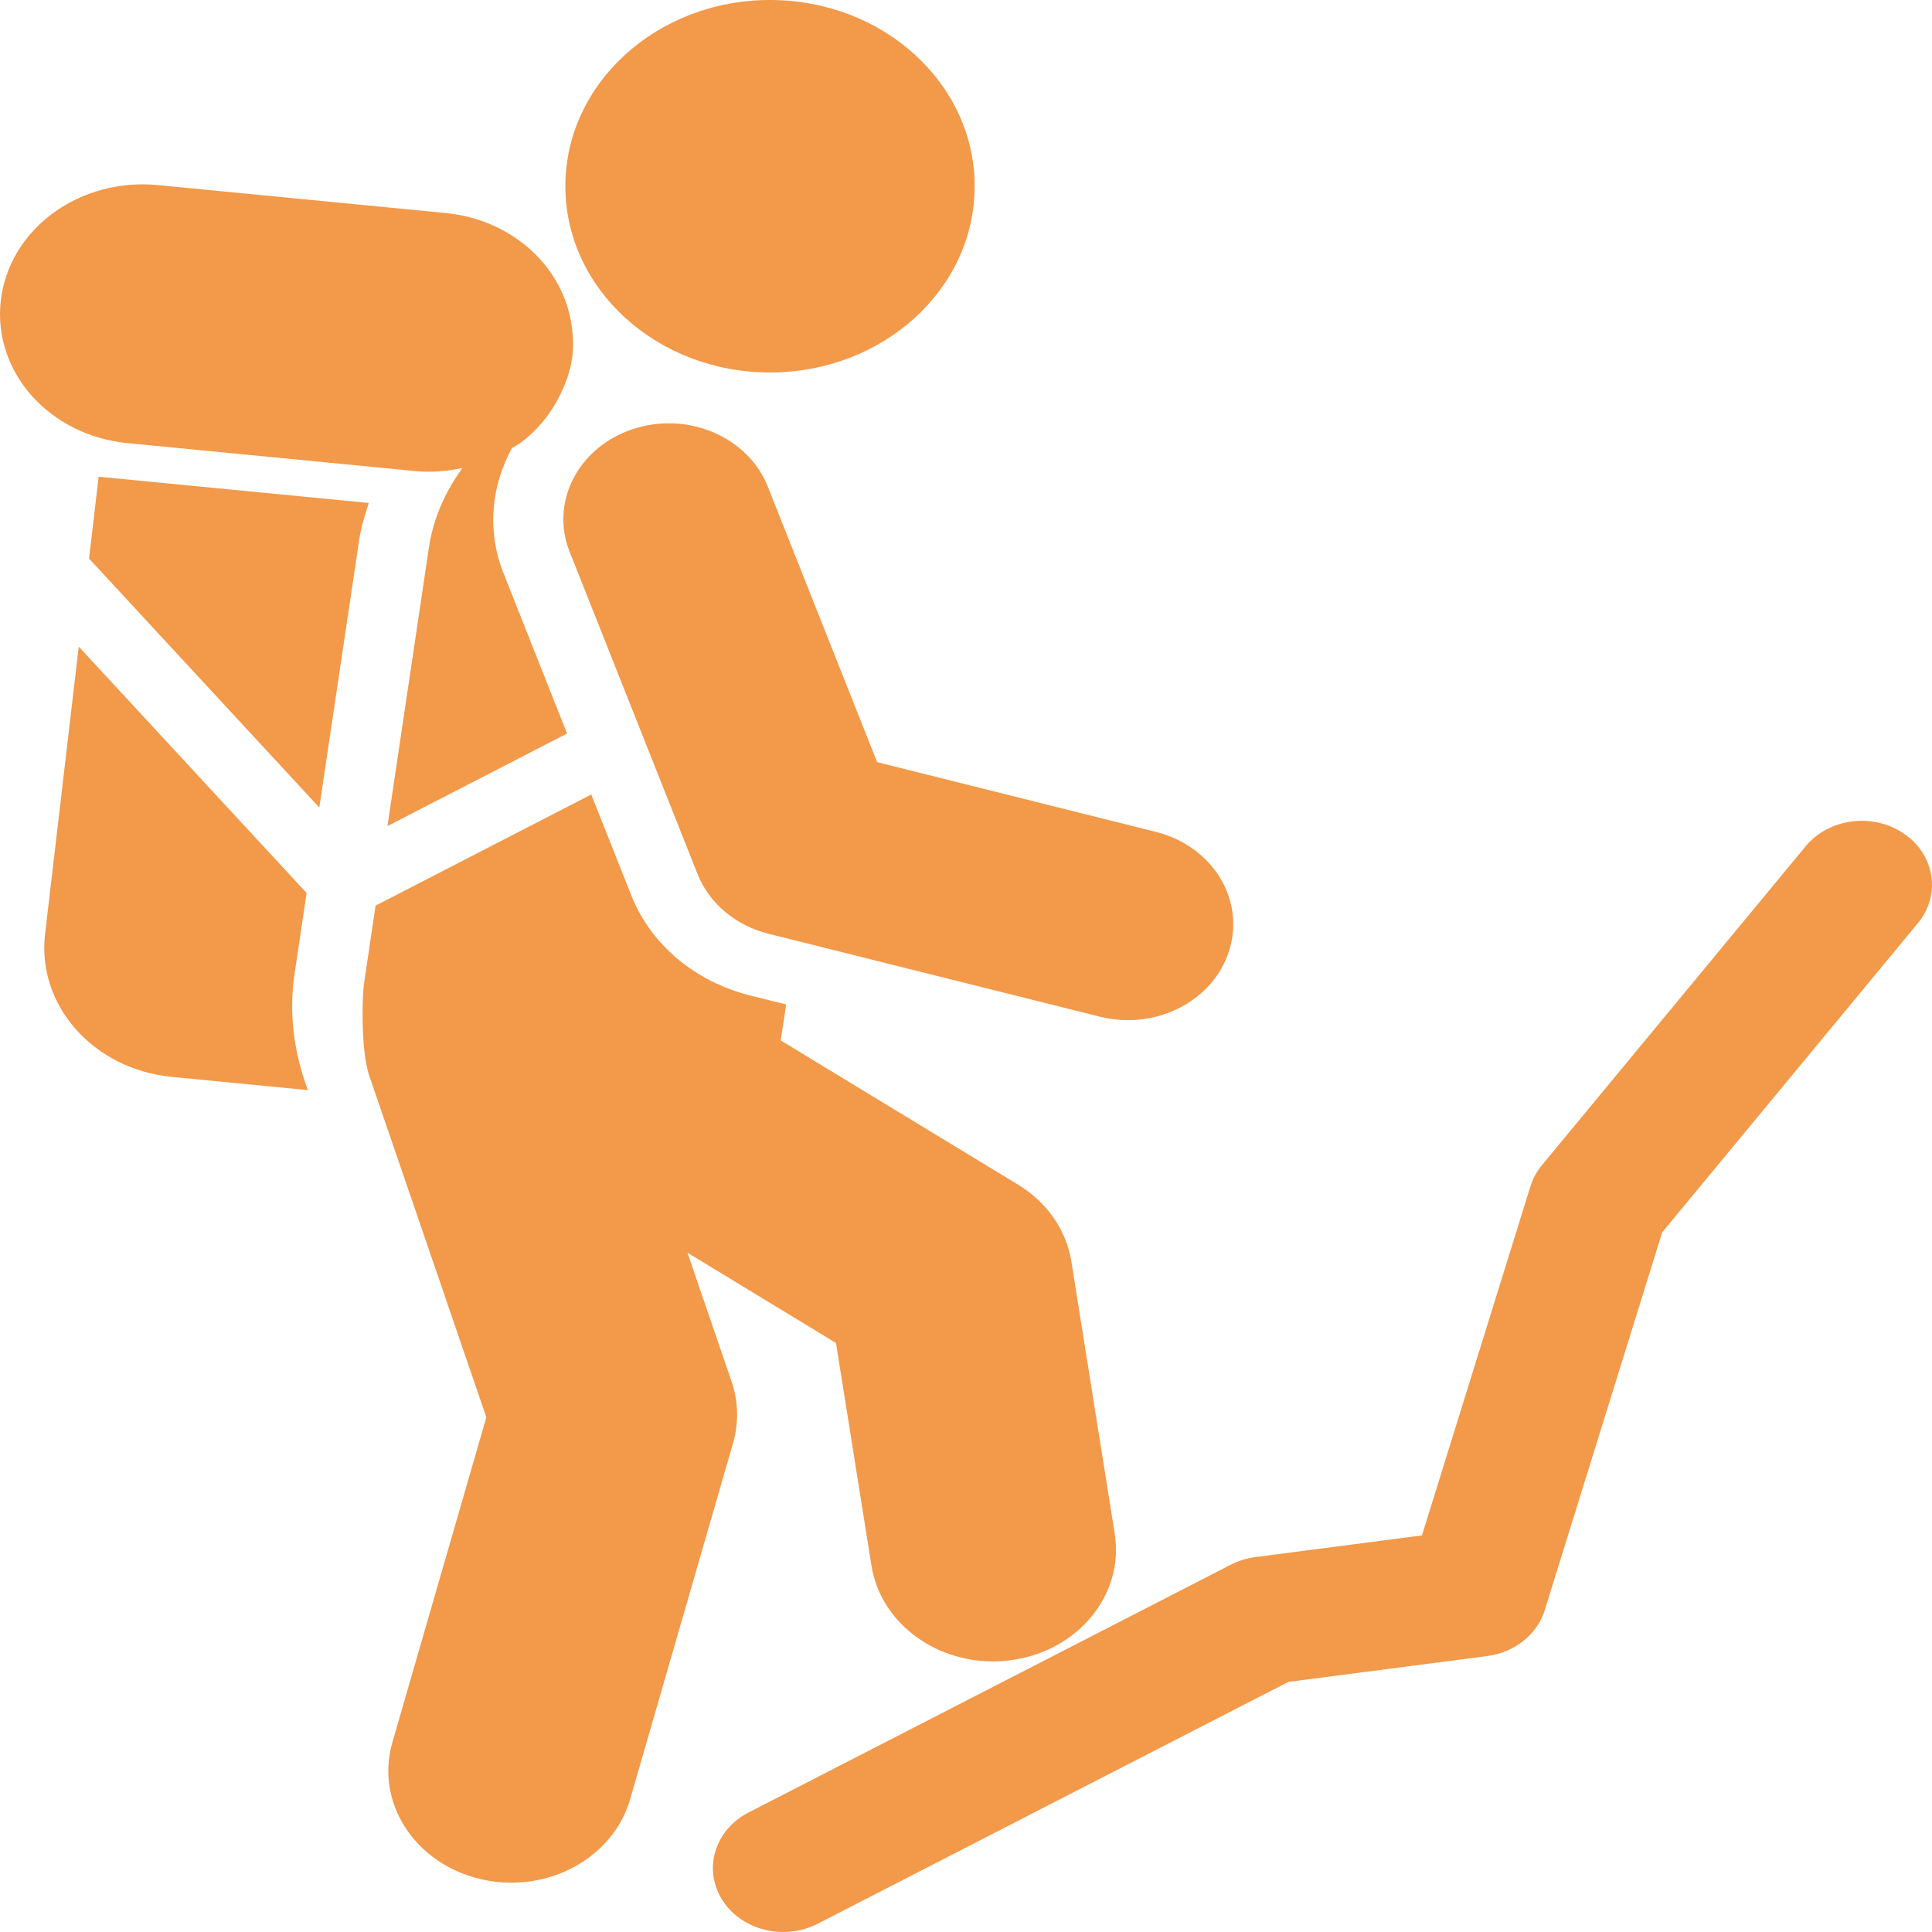
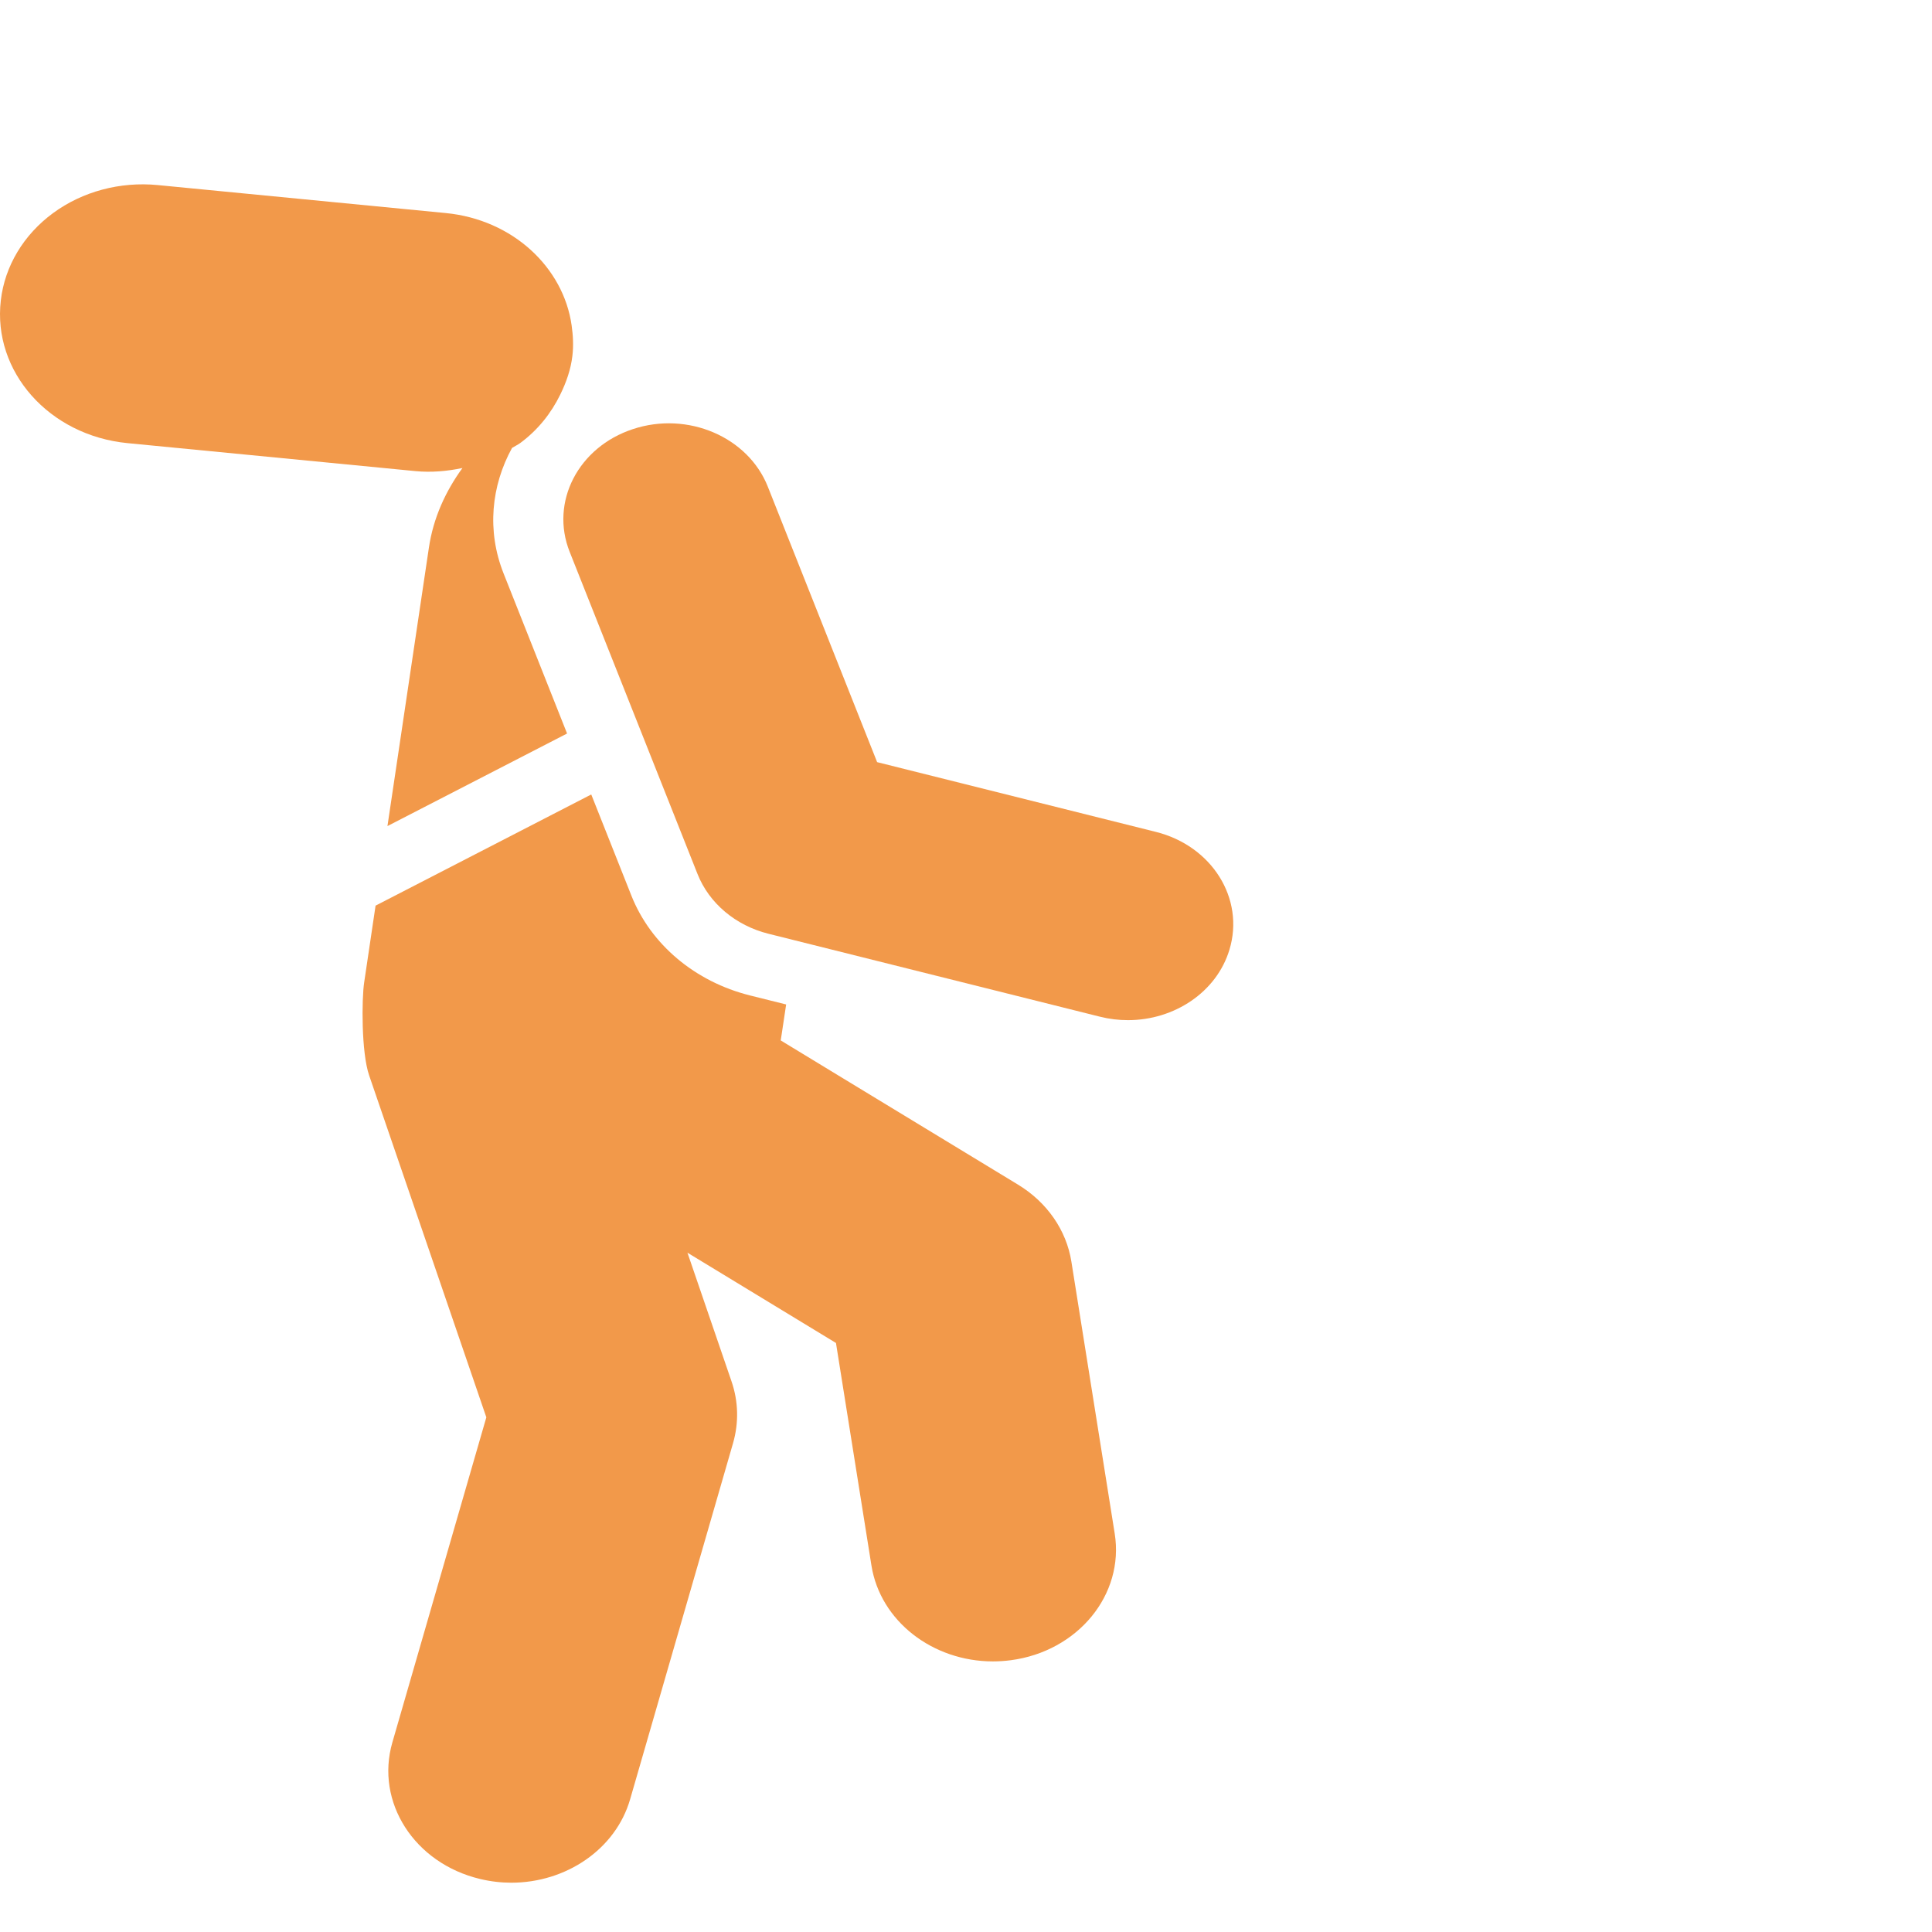
<svg xmlns="http://www.w3.org/2000/svg" width="33" height="33" viewBox="0 0 33 33" fill="none">
-   <path d="M1.685 8.143L1.521 9.541L5.454 13.793L6.137 9.207C6.169 8.993 6.235 8.792 6.299 8.591L1.685 8.143Z" fill="#F2994A" />
-   <path d="M5.031 16.637L5.237 15.253L1.345 11.045L0.77 15.955C0.627 17.172 1.596 18.264 2.934 18.394L5.259 18.62C5.027 18 4.928 17.33 5.031 16.637Z" fill="#F2994A" />
  <path d="M13.115 8.313C12.778 7.463 11.747 7.02 10.812 7.329C9.877 7.636 9.392 8.574 9.73 9.425L11.914 14.928C12.112 15.428 12.565 15.81 13.129 15.95L18.788 17.366C18.948 17.406 19.108 17.425 19.267 17.425C20.056 17.425 20.781 16.948 21 16.221C21.264 15.349 20.701 14.448 19.742 14.209L14.982 13.018L13.115 8.313Z" fill="#F2994A" />
  <path d="M19.04 26.194L18.3 21.549C18.215 21.013 17.884 20.535 17.388 20.234L14.389 18.412L13.335 17.771C13.339 17.743 13.345 17.708 13.352 17.663L13.428 17.157L12.811 17.003C11.871 16.768 11.116 16.132 10.785 15.299L10.099 13.57L6.415 15.469C6.415 15.469 6.269 16.454 6.22 16.783C6.178 17.061 6.17 17.974 6.305 18.368C6.519 18.991 7.16 20.861 7.16 20.861L8.307 24.209L6.702 29.761C6.407 30.781 7.077 31.826 8.199 32.094C8.378 32.137 8.558 32.158 8.734 32.158C9.665 32.158 10.515 31.59 10.763 30.733L12.521 24.65C12.621 24.303 12.613 23.938 12.495 23.595L11.742 21.397L14.279 22.939L14.885 26.741C15.037 27.693 15.934 28.378 16.96 28.378C17.06 28.378 17.162 28.371 17.264 28.358C18.411 28.207 19.207 27.238 19.04 26.194Z" fill="#F2994A" />
-   <path d="M32.522 14.24C31.992 13.877 31.239 13.974 30.842 14.455L26.339 19.9C26.25 20.008 26.183 20.13 26.142 20.26L24.288 26.226L21.443 26.596C21.296 26.615 21.153 26.659 21.023 26.726L12.787 30.958C12.21 31.254 12.007 31.92 12.332 32.445C12.553 32.801 12.959 33 13.378 33C13.578 33 13.781 32.955 13.967 32.859L22.006 28.728L25.4 28.287C25.869 28.226 26.256 27.919 26.385 27.503L28.391 21.05L32.758 15.769C33.157 15.287 33.051 14.602 32.522 14.24Z" fill="#F2994A" />
  <path d="M2.178 7.569L6.543 7.993L7.096 8.047C7.368 8.073 7.637 8.049 7.899 7.994C7.609 8.393 7.401 8.848 7.326 9.354L6.618 14.11L9.686 12.529L8.602 9.796C8.311 9.064 8.392 8.296 8.746 7.651C8.791 7.622 8.841 7.6 8.885 7.568C9.188 7.345 9.416 7.056 9.571 6.737C9.673 6.529 9.75 6.309 9.777 6.078C9.798 5.901 9.788 5.728 9.764 5.558C9.623 4.565 8.756 3.75 7.613 3.639L2.693 3.161C2.051 3.099 1.408 3.271 0.906 3.64C0.404 4.009 0.082 4.544 0.014 5.13C-0.129 6.348 0.84 7.439 2.178 7.569Z" fill="#F2994A" />
-   <path d="M13.152 6.362C15.083 6.362 16.648 4.938 16.648 3.181C16.648 1.424 15.083 0 13.152 0C11.222 0 9.657 1.424 9.657 3.181C9.657 4.938 11.222 6.362 13.152 6.362Z" fill="#F2994A" />
</svg>